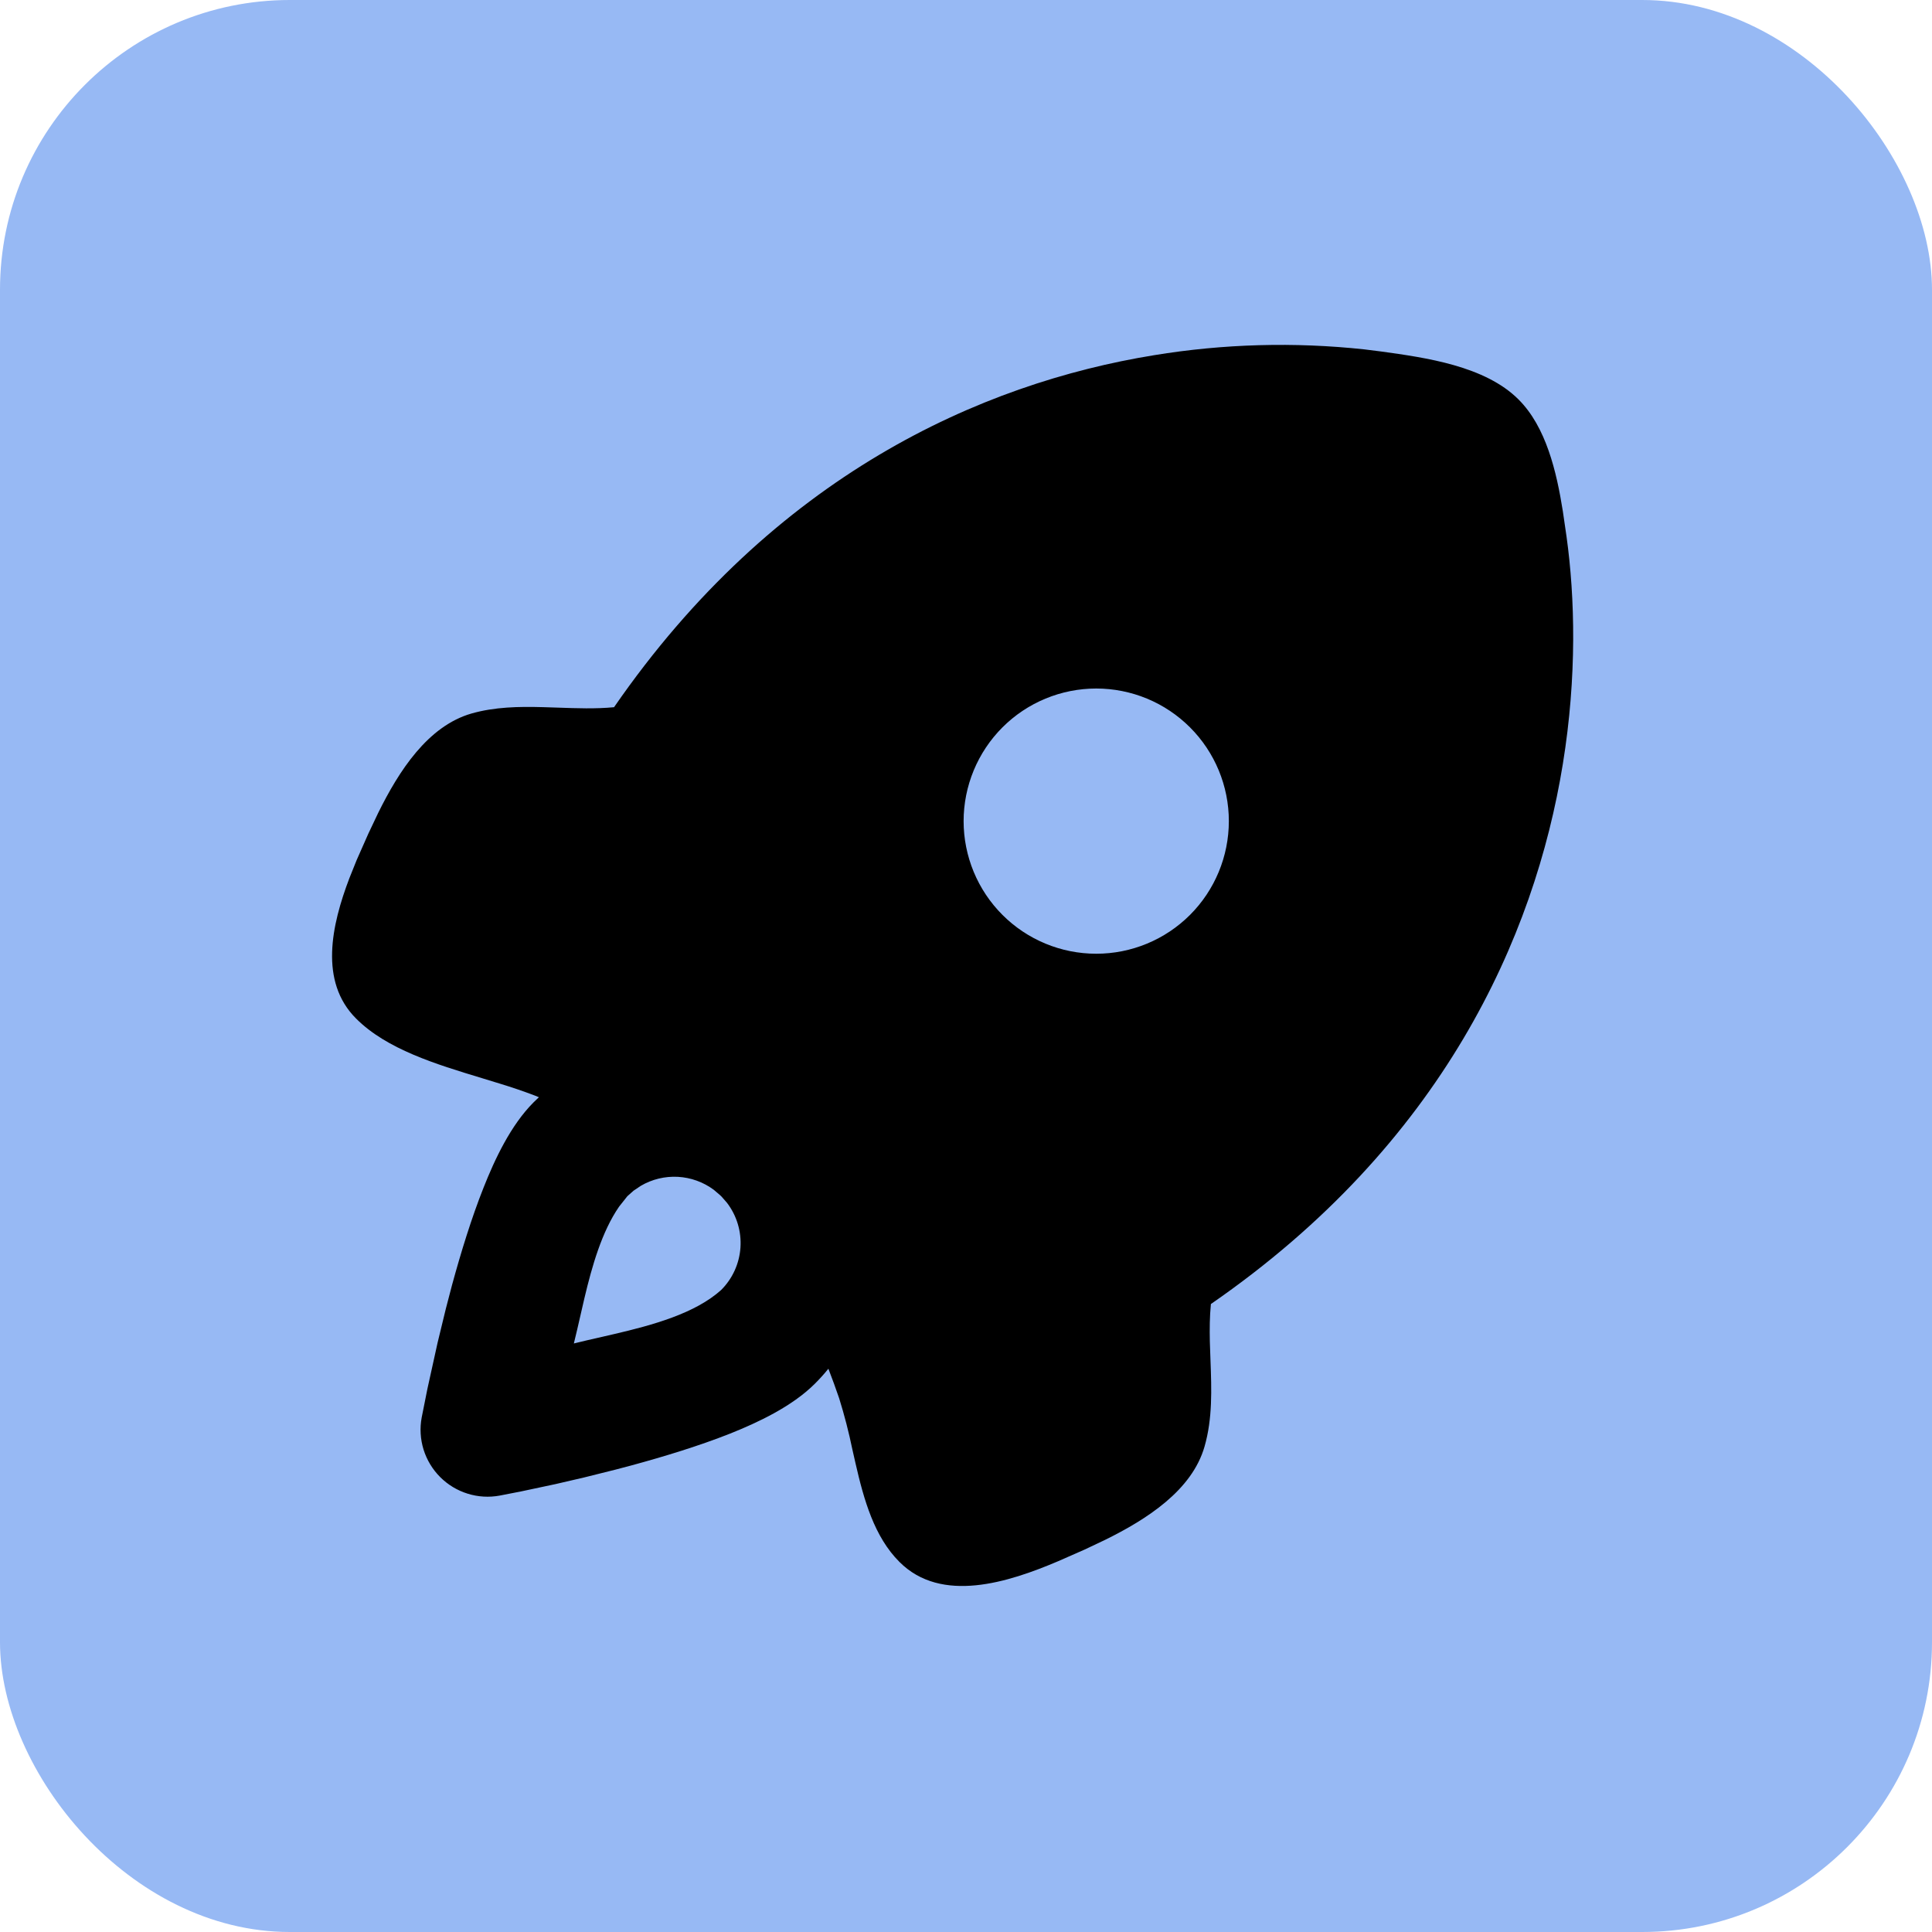
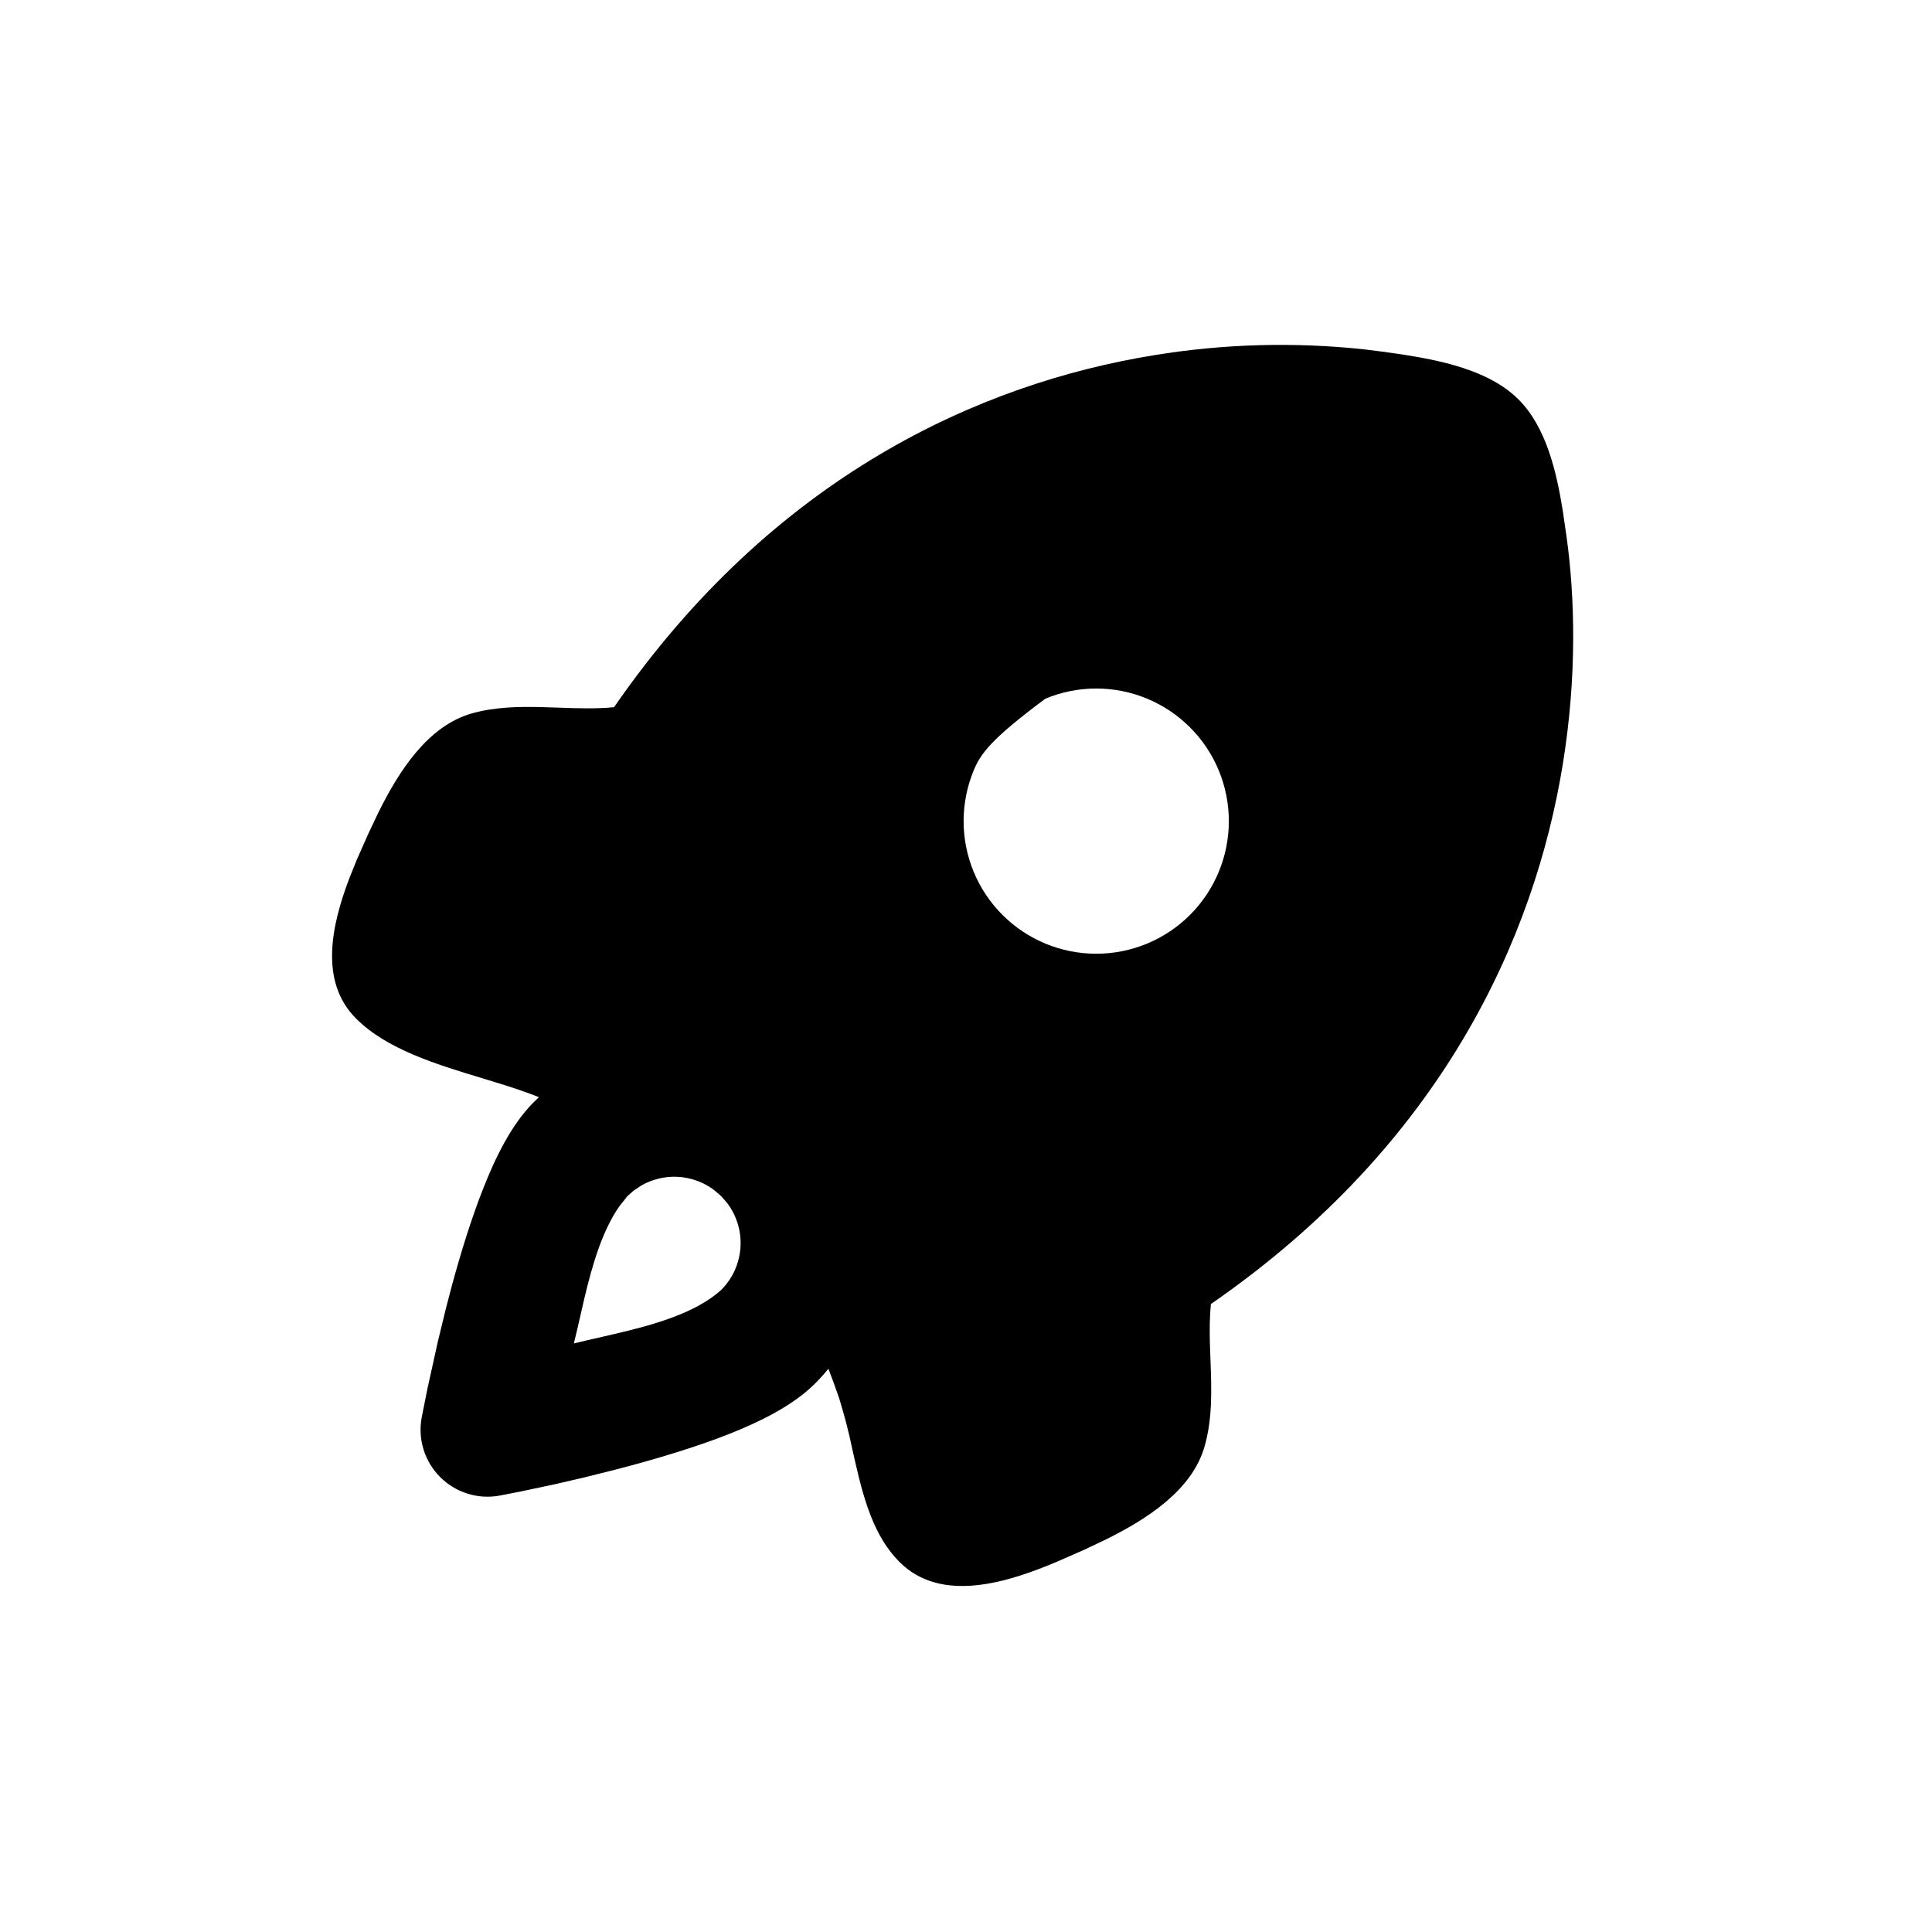
<svg xmlns="http://www.w3.org/2000/svg" width="80" height="80" viewBox="0 0 80 80" fill="none">
-   <rect width="80" height="80" rx="12" fill="#97B9F4" />
-   <path fill-rule="evenodd" clip-rule="evenodd" d="M56.494 14.467L57.194 14.555C59.044 14.81 61.493 15.153 62.88 16.542C64.017 17.676 64.453 19.521 64.714 21.169L64.868 22.228C65.214 24.727 65.304 28 64.714 31.634C63.55 38.809 59.731 47.369 50.141 53.997C50.089 54.513 50.086 55.035 50.097 55.556L50.124 56.336C50.168 57.536 50.212 58.736 49.877 59.9C49.356 61.712 47.497 62.906 45.759 63.763L44.908 64.166L43.81 64.649C41.756 65.522 38.983 66.418 37.245 64.677C36.202 63.636 35.773 62.11 35.425 60.592L35.296 60.023C35.148 59.306 34.965 58.597 34.747 57.898C34.609 57.495 34.461 57.088 34.302 56.676C34.127 56.892 33.941 57.098 33.745 57.294C32.797 58.241 31.383 58.903 30.219 59.367C28.948 59.87 27.509 60.309 26.178 60.671L25.494 60.852L24.185 61.179L22.999 61.454L21.579 61.756L20.692 61.929C20.25 62.011 19.794 61.984 19.365 61.85C18.935 61.717 18.545 61.481 18.227 61.163C17.909 60.845 17.673 60.454 17.539 60.025C17.406 59.595 17.379 59.139 17.461 58.697L17.697 57.514L18.12 55.597L18.46 54.197L18.718 53.209C19.081 51.88 19.52 50.441 20.025 49.173C20.486 48.006 21.148 46.592 22.095 45.645L22.315 45.434L22.139 45.362C21.67 45.184 21.195 45.022 20.714 44.876L19.954 44.643C18.048 44.066 16.011 43.446 14.746 42.177C13.208 40.643 13.727 38.306 14.468 36.362L14.77 35.61L15.256 34.512L15.66 33.661C16.516 31.926 17.711 30.067 19.523 29.545C20.484 29.271 21.483 29.254 22.488 29.282L23.092 29.301C23.877 29.328 24.66 29.358 25.426 29.284C32.053 19.692 40.614 15.873 47.788 14.708C50.666 14.236 53.594 14.155 56.494 14.467ZM29.555 49.266C29.123 48.946 28.607 48.76 28.07 48.73C27.533 48.701 26.999 48.83 26.535 49.102L26.233 49.305L25.977 49.533L25.634 49.966C24.921 50.999 24.514 52.426 24.198 53.761L23.902 55.046L23.762 55.63L24.286 55.504L25.434 55.24C27.021 54.87 28.781 54.389 29.862 53.415C30.333 52.945 30.616 52.32 30.661 51.656C30.705 50.993 30.508 50.336 30.104 49.807L29.879 49.549L29.813 49.486L29.555 49.266ZM49.276 30.119C48.766 29.609 48.161 29.204 47.495 28.928C46.828 28.652 46.114 28.51 45.393 28.51C44.672 28.51 43.958 28.652 43.292 28.928C42.626 29.203 42.02 29.608 41.51 30.118C41 30.628 40.596 31.233 40.32 31.899C40.044 32.565 39.901 33.279 39.901 34C39.901 34.721 40.043 35.435 40.319 36.102C40.595 36.768 40.999 37.373 41.509 37.883C42.538 38.913 43.935 39.492 45.392 39.492C46.848 39.493 48.245 38.914 49.275 37.885C50.305 36.855 50.883 35.459 50.884 34.002C50.884 32.546 50.306 31.149 49.276 30.119Z" fill="black" />
+   <path fill-rule="evenodd" clip-rule="evenodd" d="M56.494 14.467L57.194 14.555C59.044 14.81 61.493 15.153 62.88 16.542C64.017 17.676 64.453 19.521 64.714 21.169L64.868 22.228C65.214 24.727 65.304 28 64.714 31.634C63.55 38.809 59.731 47.369 50.141 53.997C50.089 54.513 50.086 55.035 50.097 55.556L50.124 56.336C50.168 57.536 50.212 58.736 49.877 59.9C49.356 61.712 47.497 62.906 45.759 63.763L44.908 64.166L43.81 64.649C41.756 65.522 38.983 66.418 37.245 64.677C36.202 63.636 35.773 62.11 35.425 60.592L35.296 60.023C35.148 59.306 34.965 58.597 34.747 57.898C34.609 57.495 34.461 57.088 34.302 56.676C34.127 56.892 33.941 57.098 33.745 57.294C32.797 58.241 31.383 58.903 30.219 59.367C28.948 59.87 27.509 60.309 26.178 60.671L25.494 60.852L24.185 61.179L22.999 61.454L21.579 61.756L20.692 61.929C20.25 62.011 19.794 61.984 19.365 61.85C18.935 61.717 18.545 61.481 18.227 61.163C17.909 60.845 17.673 60.454 17.539 60.025C17.406 59.595 17.379 59.139 17.461 58.697L17.697 57.514L18.12 55.597L18.46 54.197L18.718 53.209C19.081 51.88 19.52 50.441 20.025 49.173C20.486 48.006 21.148 46.592 22.095 45.645L22.315 45.434L22.139 45.362C21.67 45.184 21.195 45.022 20.714 44.876L19.954 44.643C18.048 44.066 16.011 43.446 14.746 42.177C13.208 40.643 13.727 38.306 14.468 36.362L14.77 35.61L15.256 34.512L15.66 33.661C16.516 31.926 17.711 30.067 19.523 29.545C20.484 29.271 21.483 29.254 22.488 29.282L23.092 29.301C23.877 29.328 24.66 29.358 25.426 29.284C32.053 19.692 40.614 15.873 47.788 14.708C50.666 14.236 53.594 14.155 56.494 14.467ZM29.555 49.266C29.123 48.946 28.607 48.76 28.07 48.73C27.533 48.701 26.999 48.83 26.535 49.102L26.233 49.305L25.977 49.533L25.634 49.966C24.921 50.999 24.514 52.426 24.198 53.761L23.902 55.046L23.762 55.63L24.286 55.504L25.434 55.24C27.021 54.87 28.781 54.389 29.862 53.415C30.333 52.945 30.616 52.32 30.661 51.656C30.705 50.993 30.508 50.336 30.104 49.807L29.879 49.549L29.813 49.486L29.555 49.266ZM49.276 30.119C48.766 29.609 48.161 29.204 47.495 28.928C46.828 28.652 46.114 28.51 45.393 28.51C44.672 28.51 43.958 28.652 43.292 28.928C41 30.628 40.596 31.233 40.32 31.899C40.044 32.565 39.901 33.279 39.901 34C39.901 34.721 40.043 35.435 40.319 36.102C40.595 36.768 40.999 37.373 41.509 37.883C42.538 38.913 43.935 39.492 45.392 39.492C46.848 39.493 48.245 38.914 49.275 37.885C50.305 36.855 50.883 35.459 50.884 34.002C50.884 32.546 50.306 31.149 49.276 30.119Z" fill="black" />
</svg>